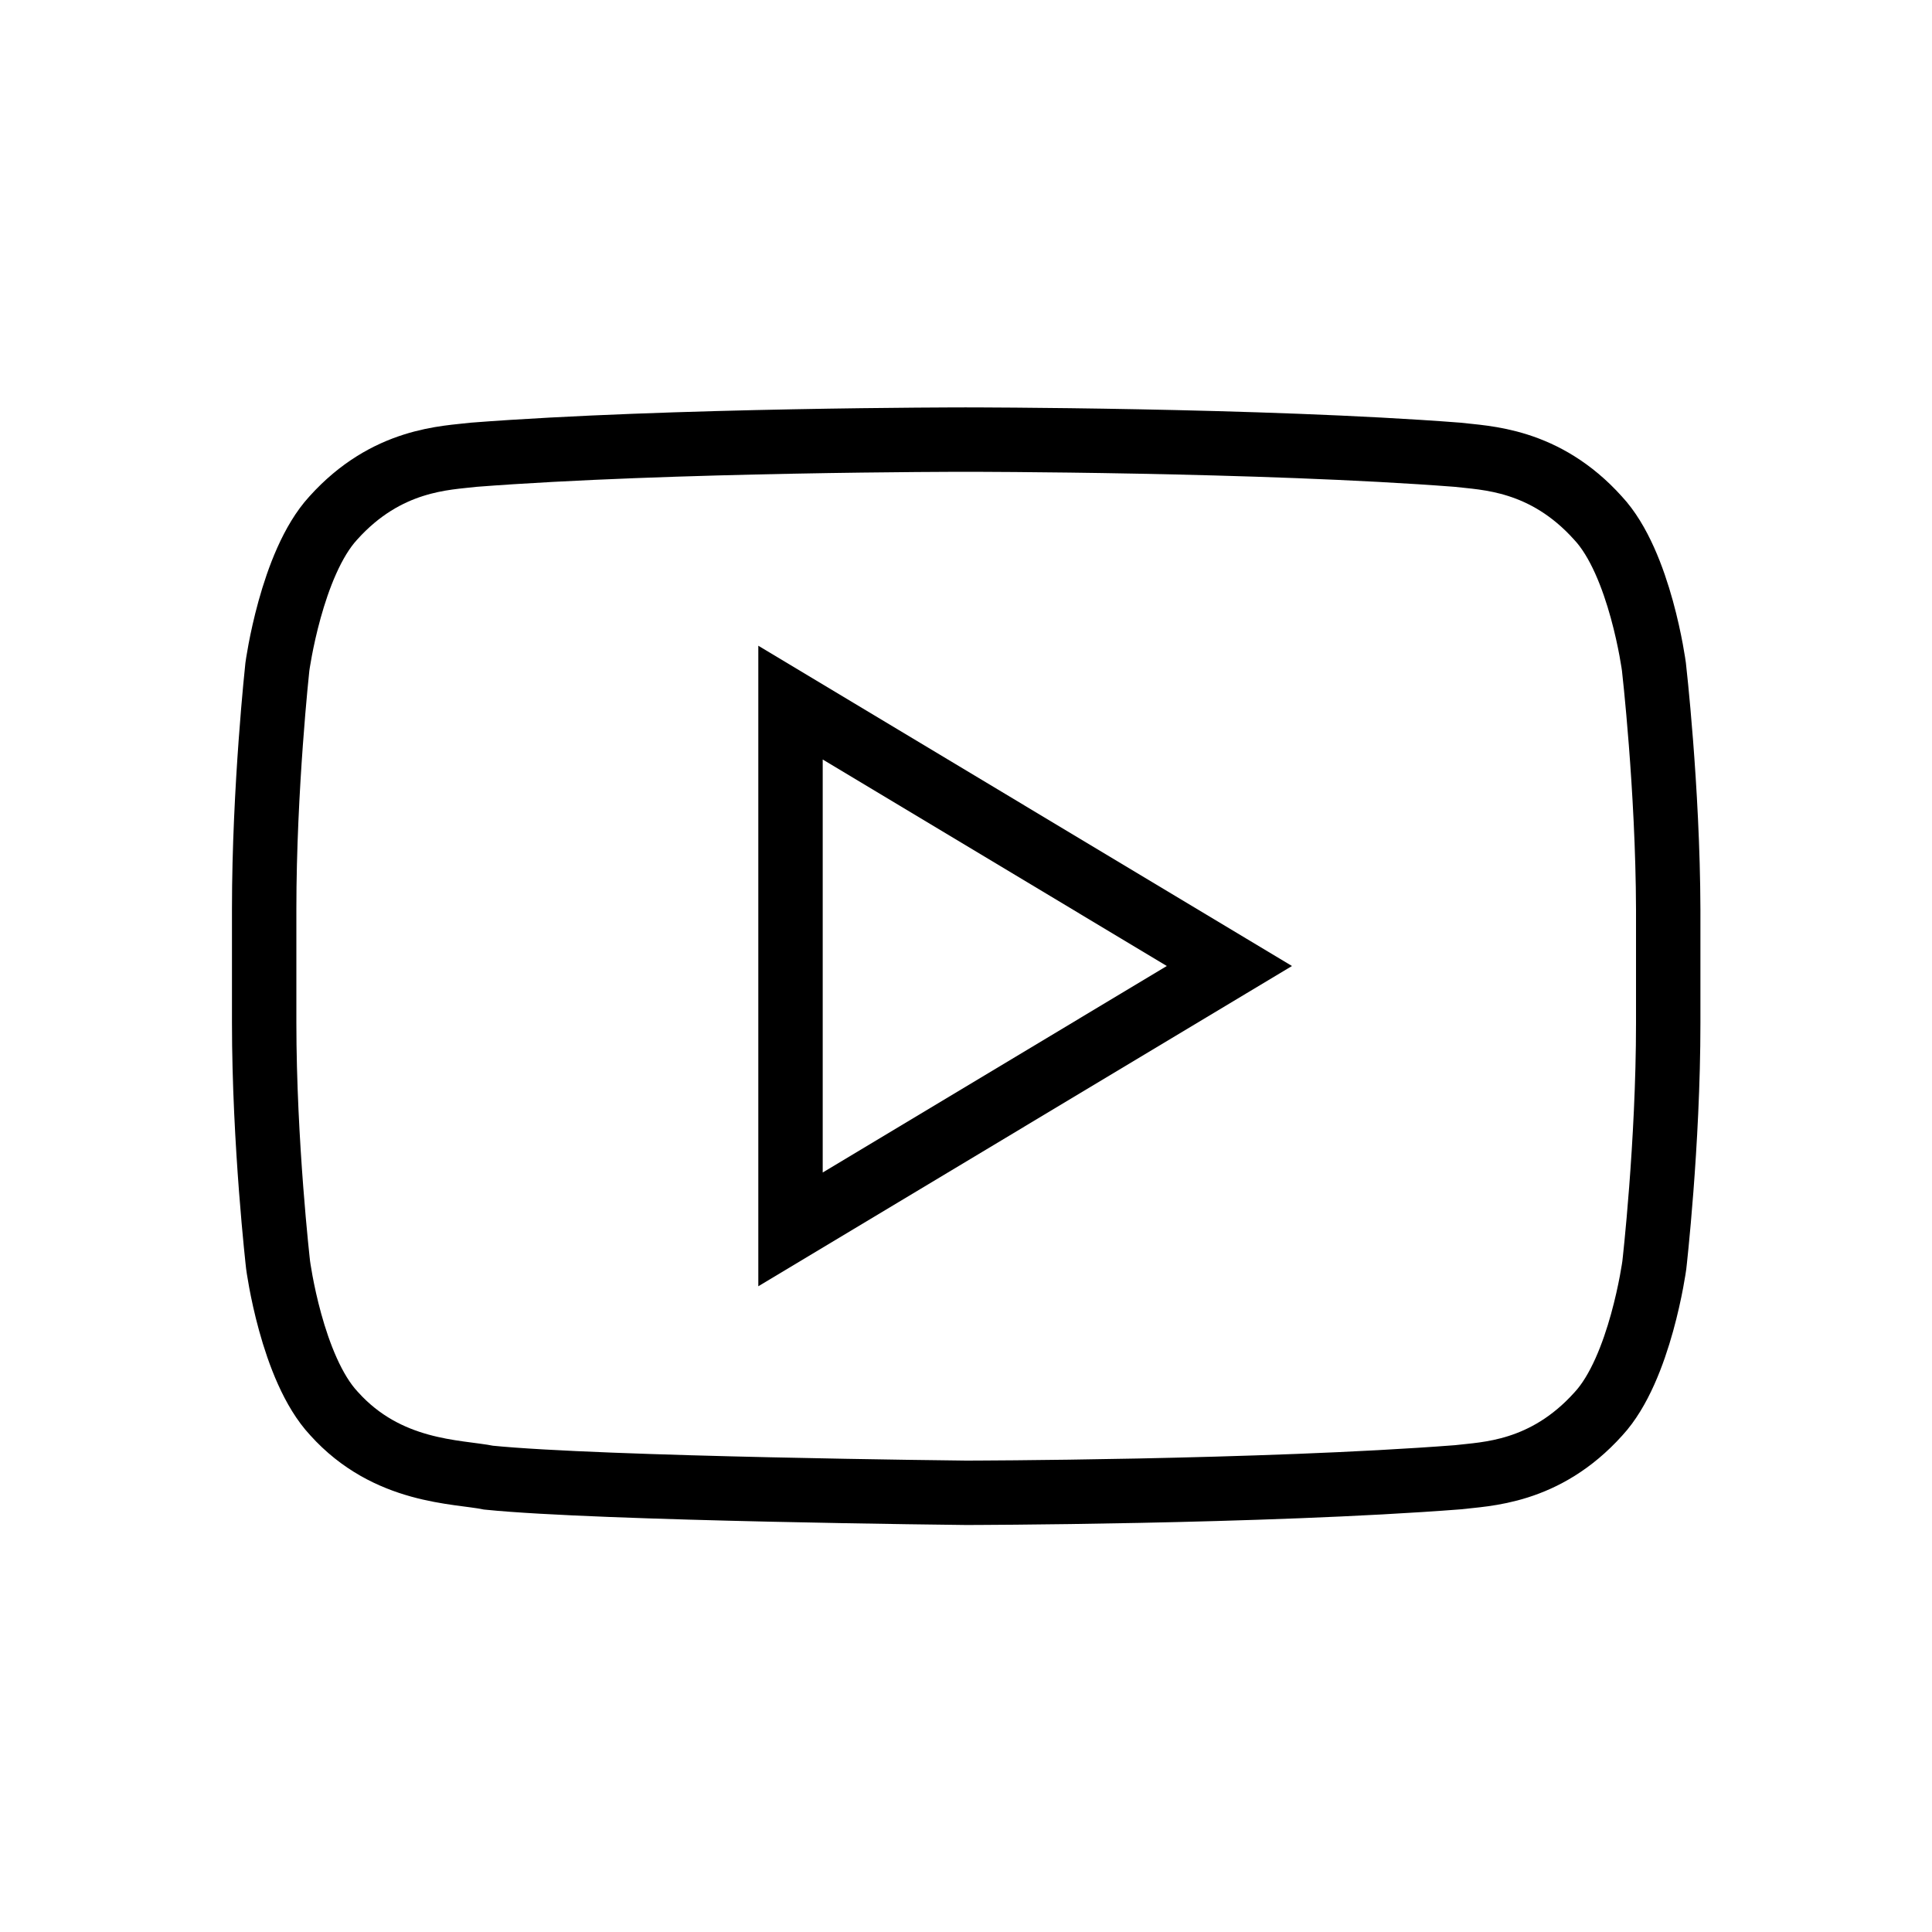
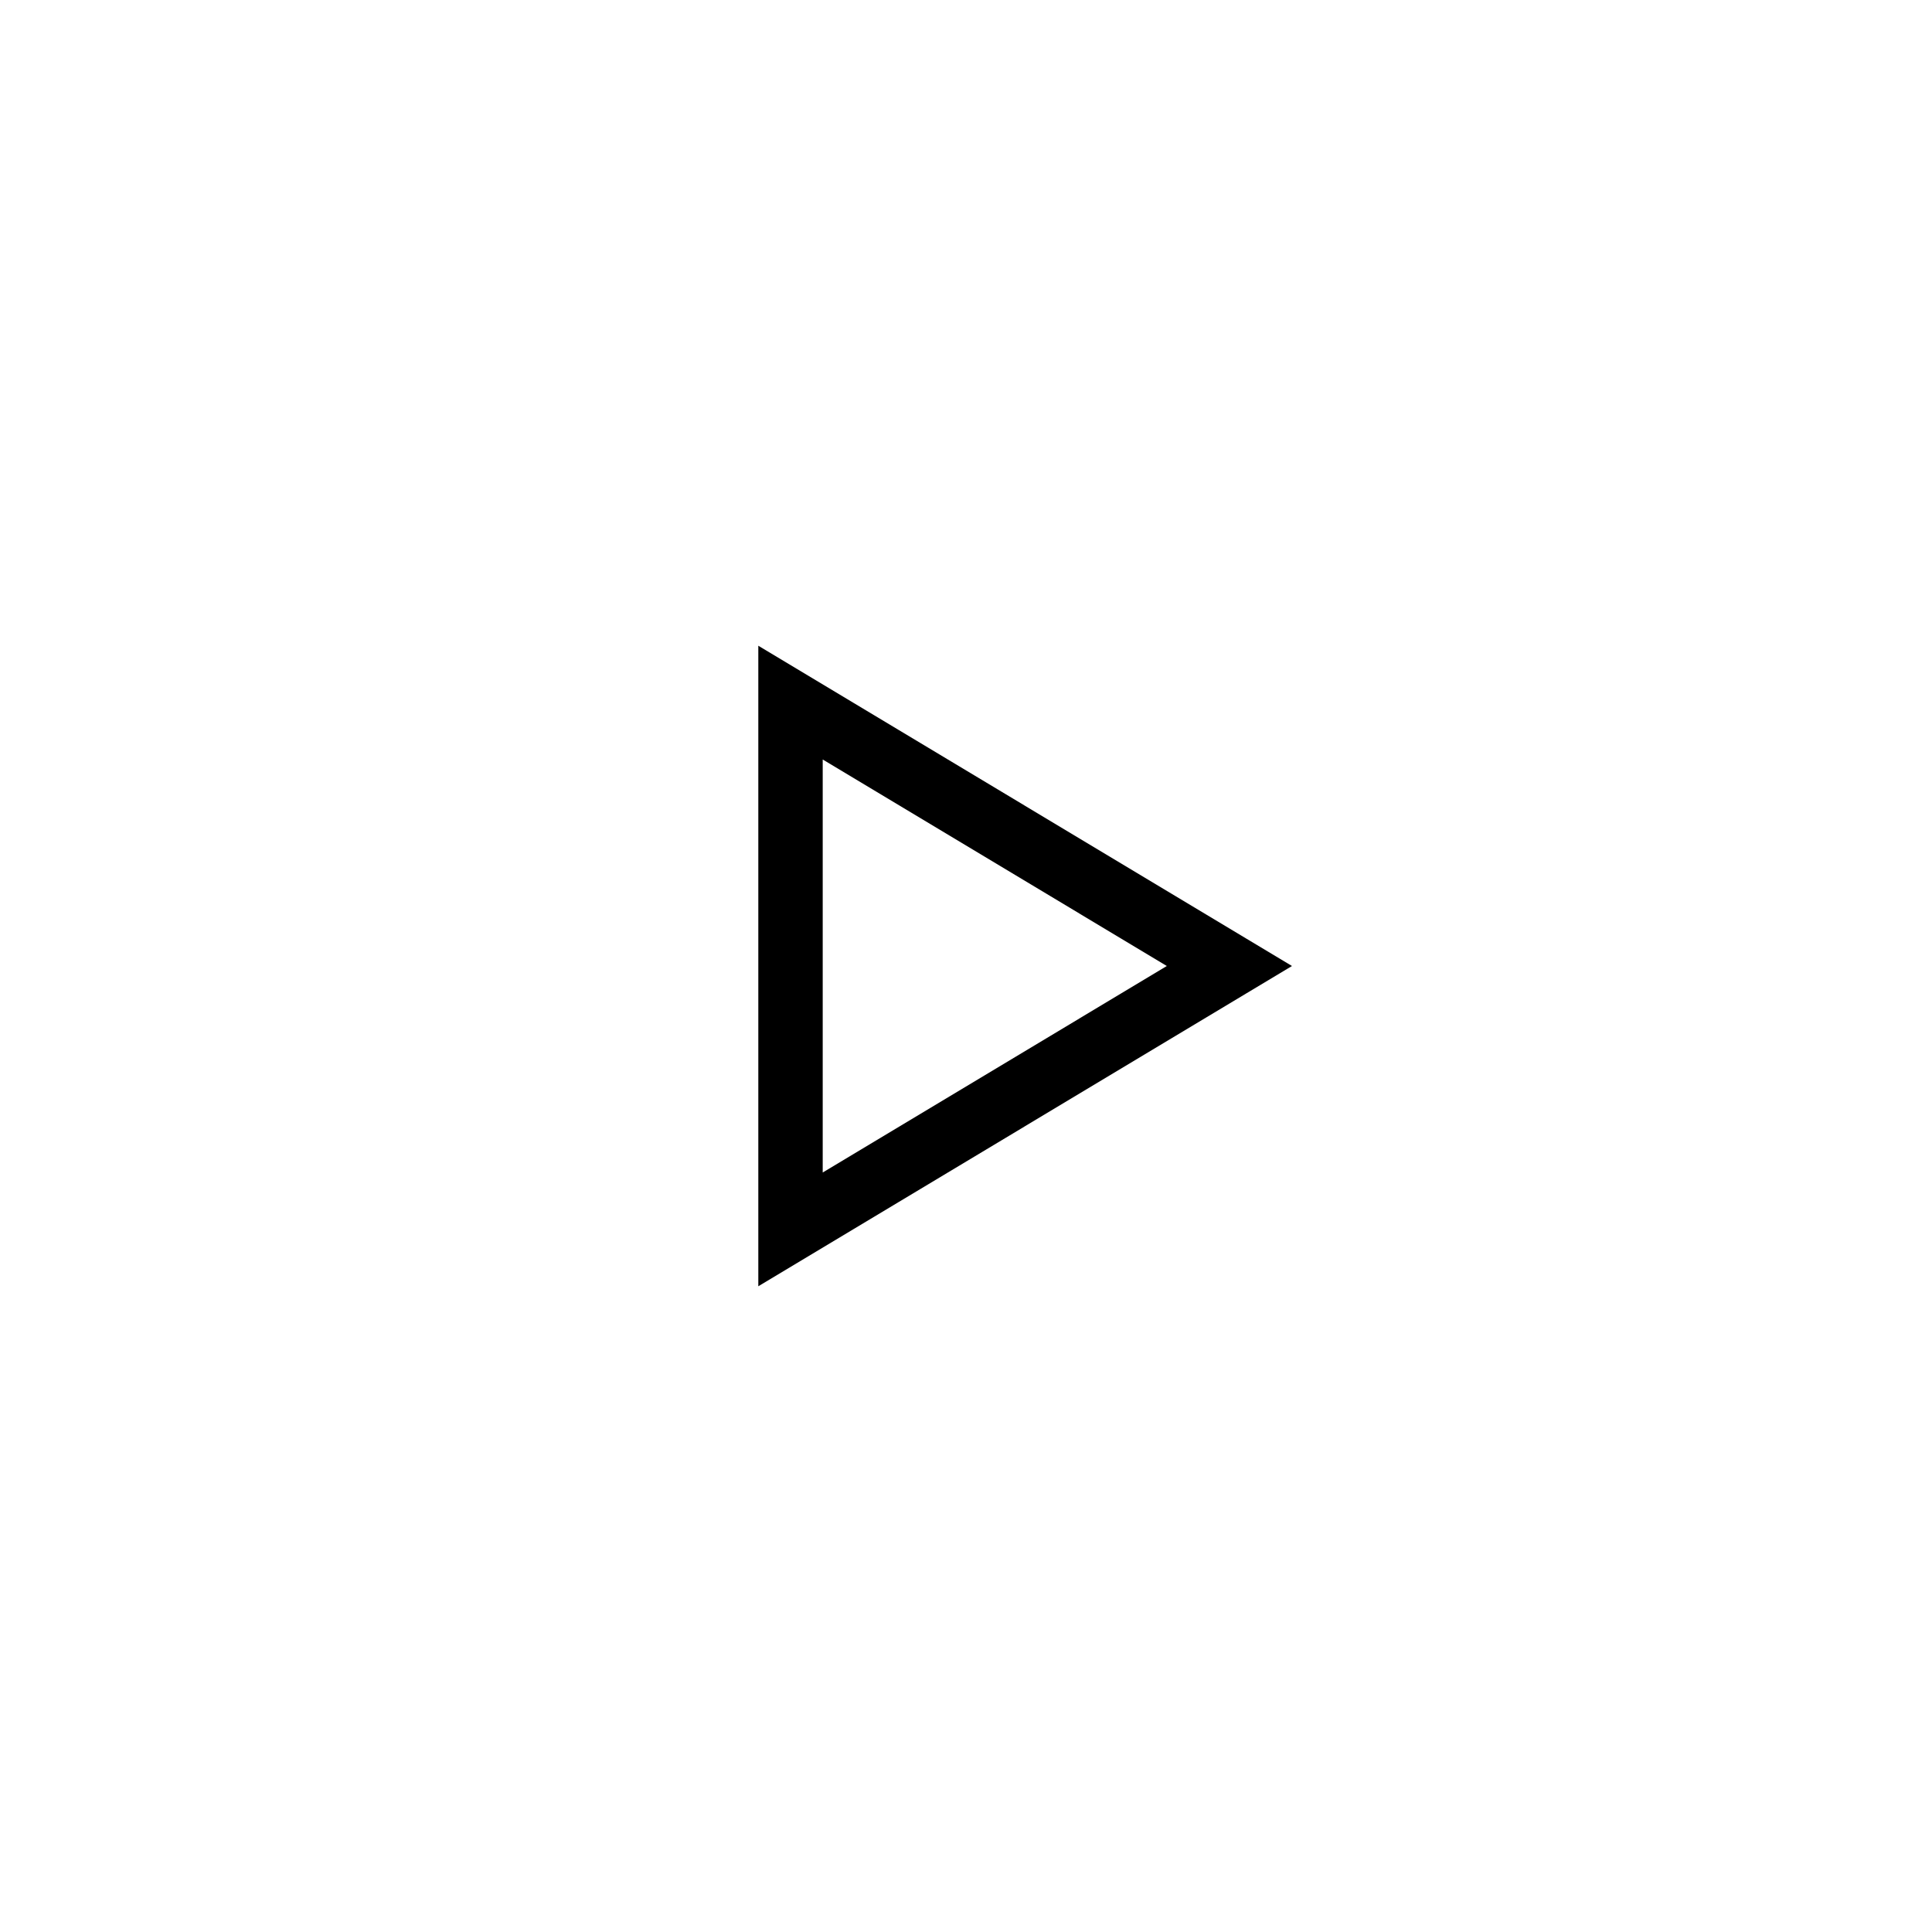
<svg xmlns="http://www.w3.org/2000/svg" width="30" height="30" viewBox="0 0 30 30" fill="none">
-   <path d="M25.682 10.354C25.682 10.354 25.471 8.748 24.814 8.045C23.982 7.119 23.057 7.113 22.629 7.061C19.576 6.826 15 6.826 15 6.826H14.988C14.988 6.826 10.412 6.826 7.359 7.061C6.932 7.113 6.006 7.119 5.174 8.045C4.523 8.754 4.307 10.354 4.307 10.354C4.307 10.354 4.102 12.234 4.102 14.115V15.879C4.102 17.76 4.318 19.641 4.318 19.641C4.318 19.641 4.529 21.246 5.186 21.949C6.018 22.875 7.102 22.846 7.588 22.945C9.334 23.121 15 23.18 15 23.18C15 23.18 19.582 23.174 22.635 22.939C23.062 22.887 23.988 22.881 24.82 21.955C25.471 21.252 25.688 19.646 25.688 19.646C25.688 19.646 25.904 17.766 25.904 15.885V14.121C25.898 12.234 25.682 10.354 25.682 10.354Z" stroke="black" stroke-miterlimit="10" />
  <path d="M12.275 10.91V19.09L19.09 15L12.275 10.91Z" stroke="black" stroke-miterlimit="10" />
</svg>